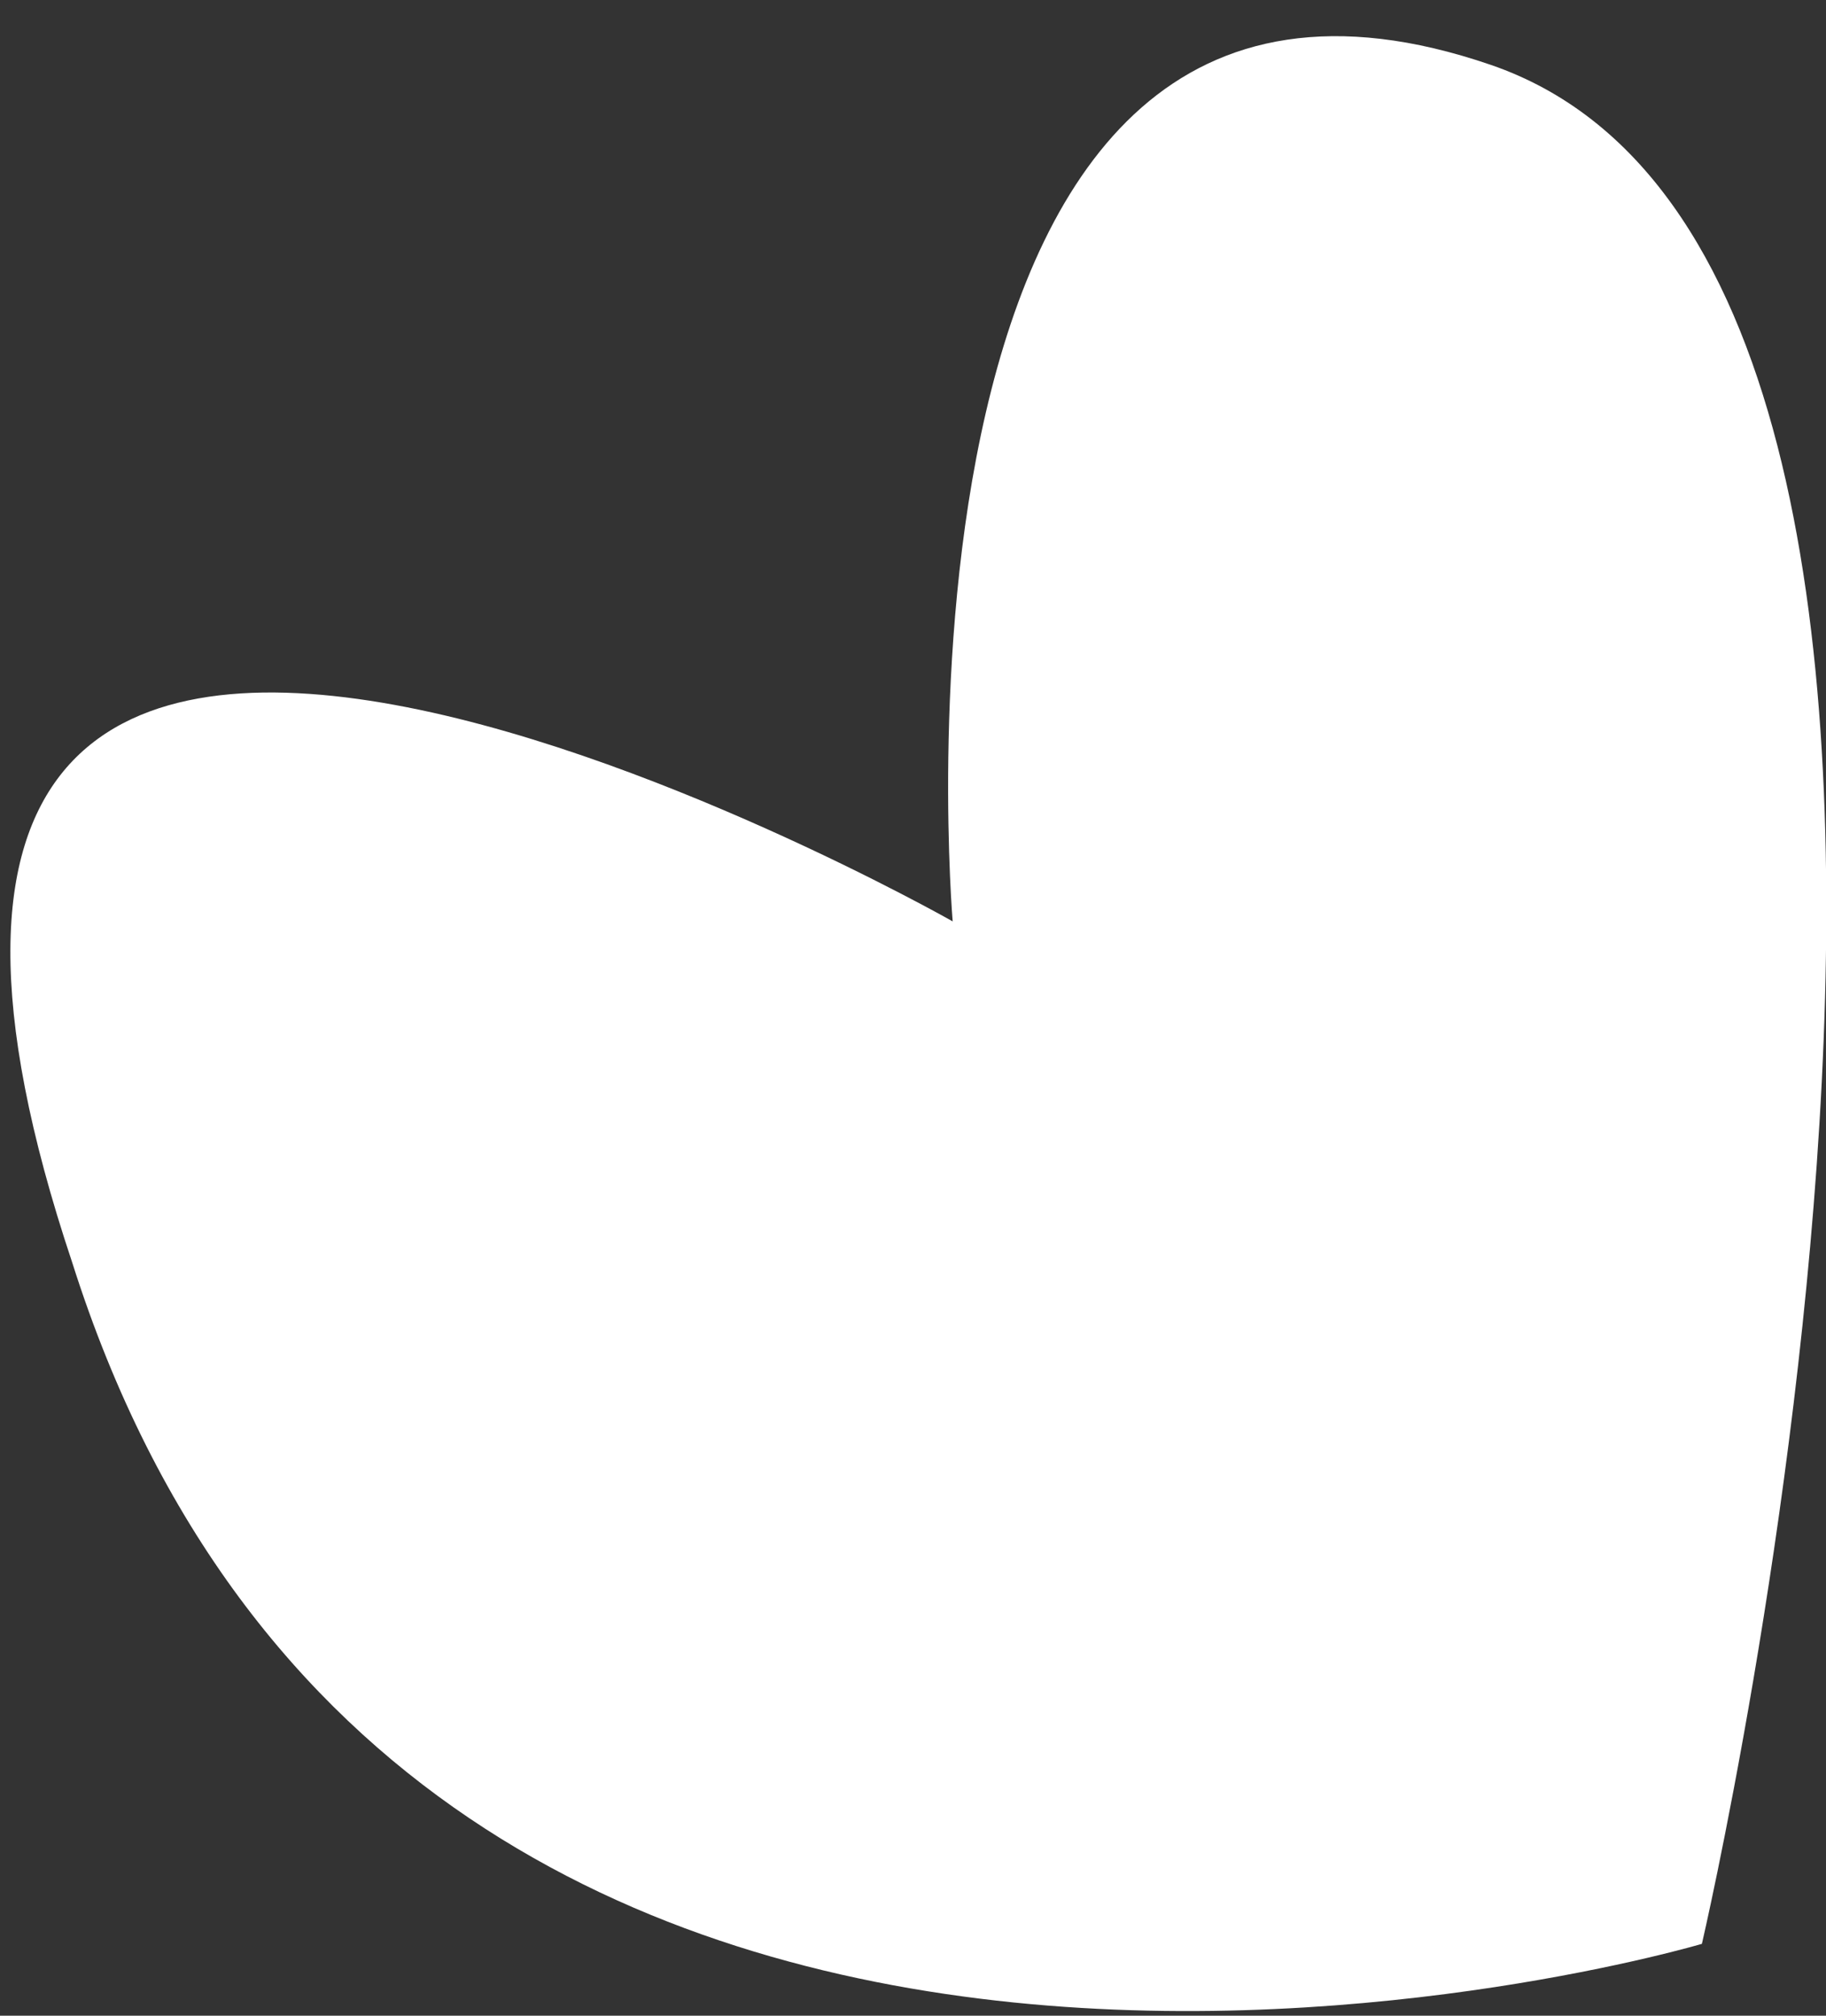
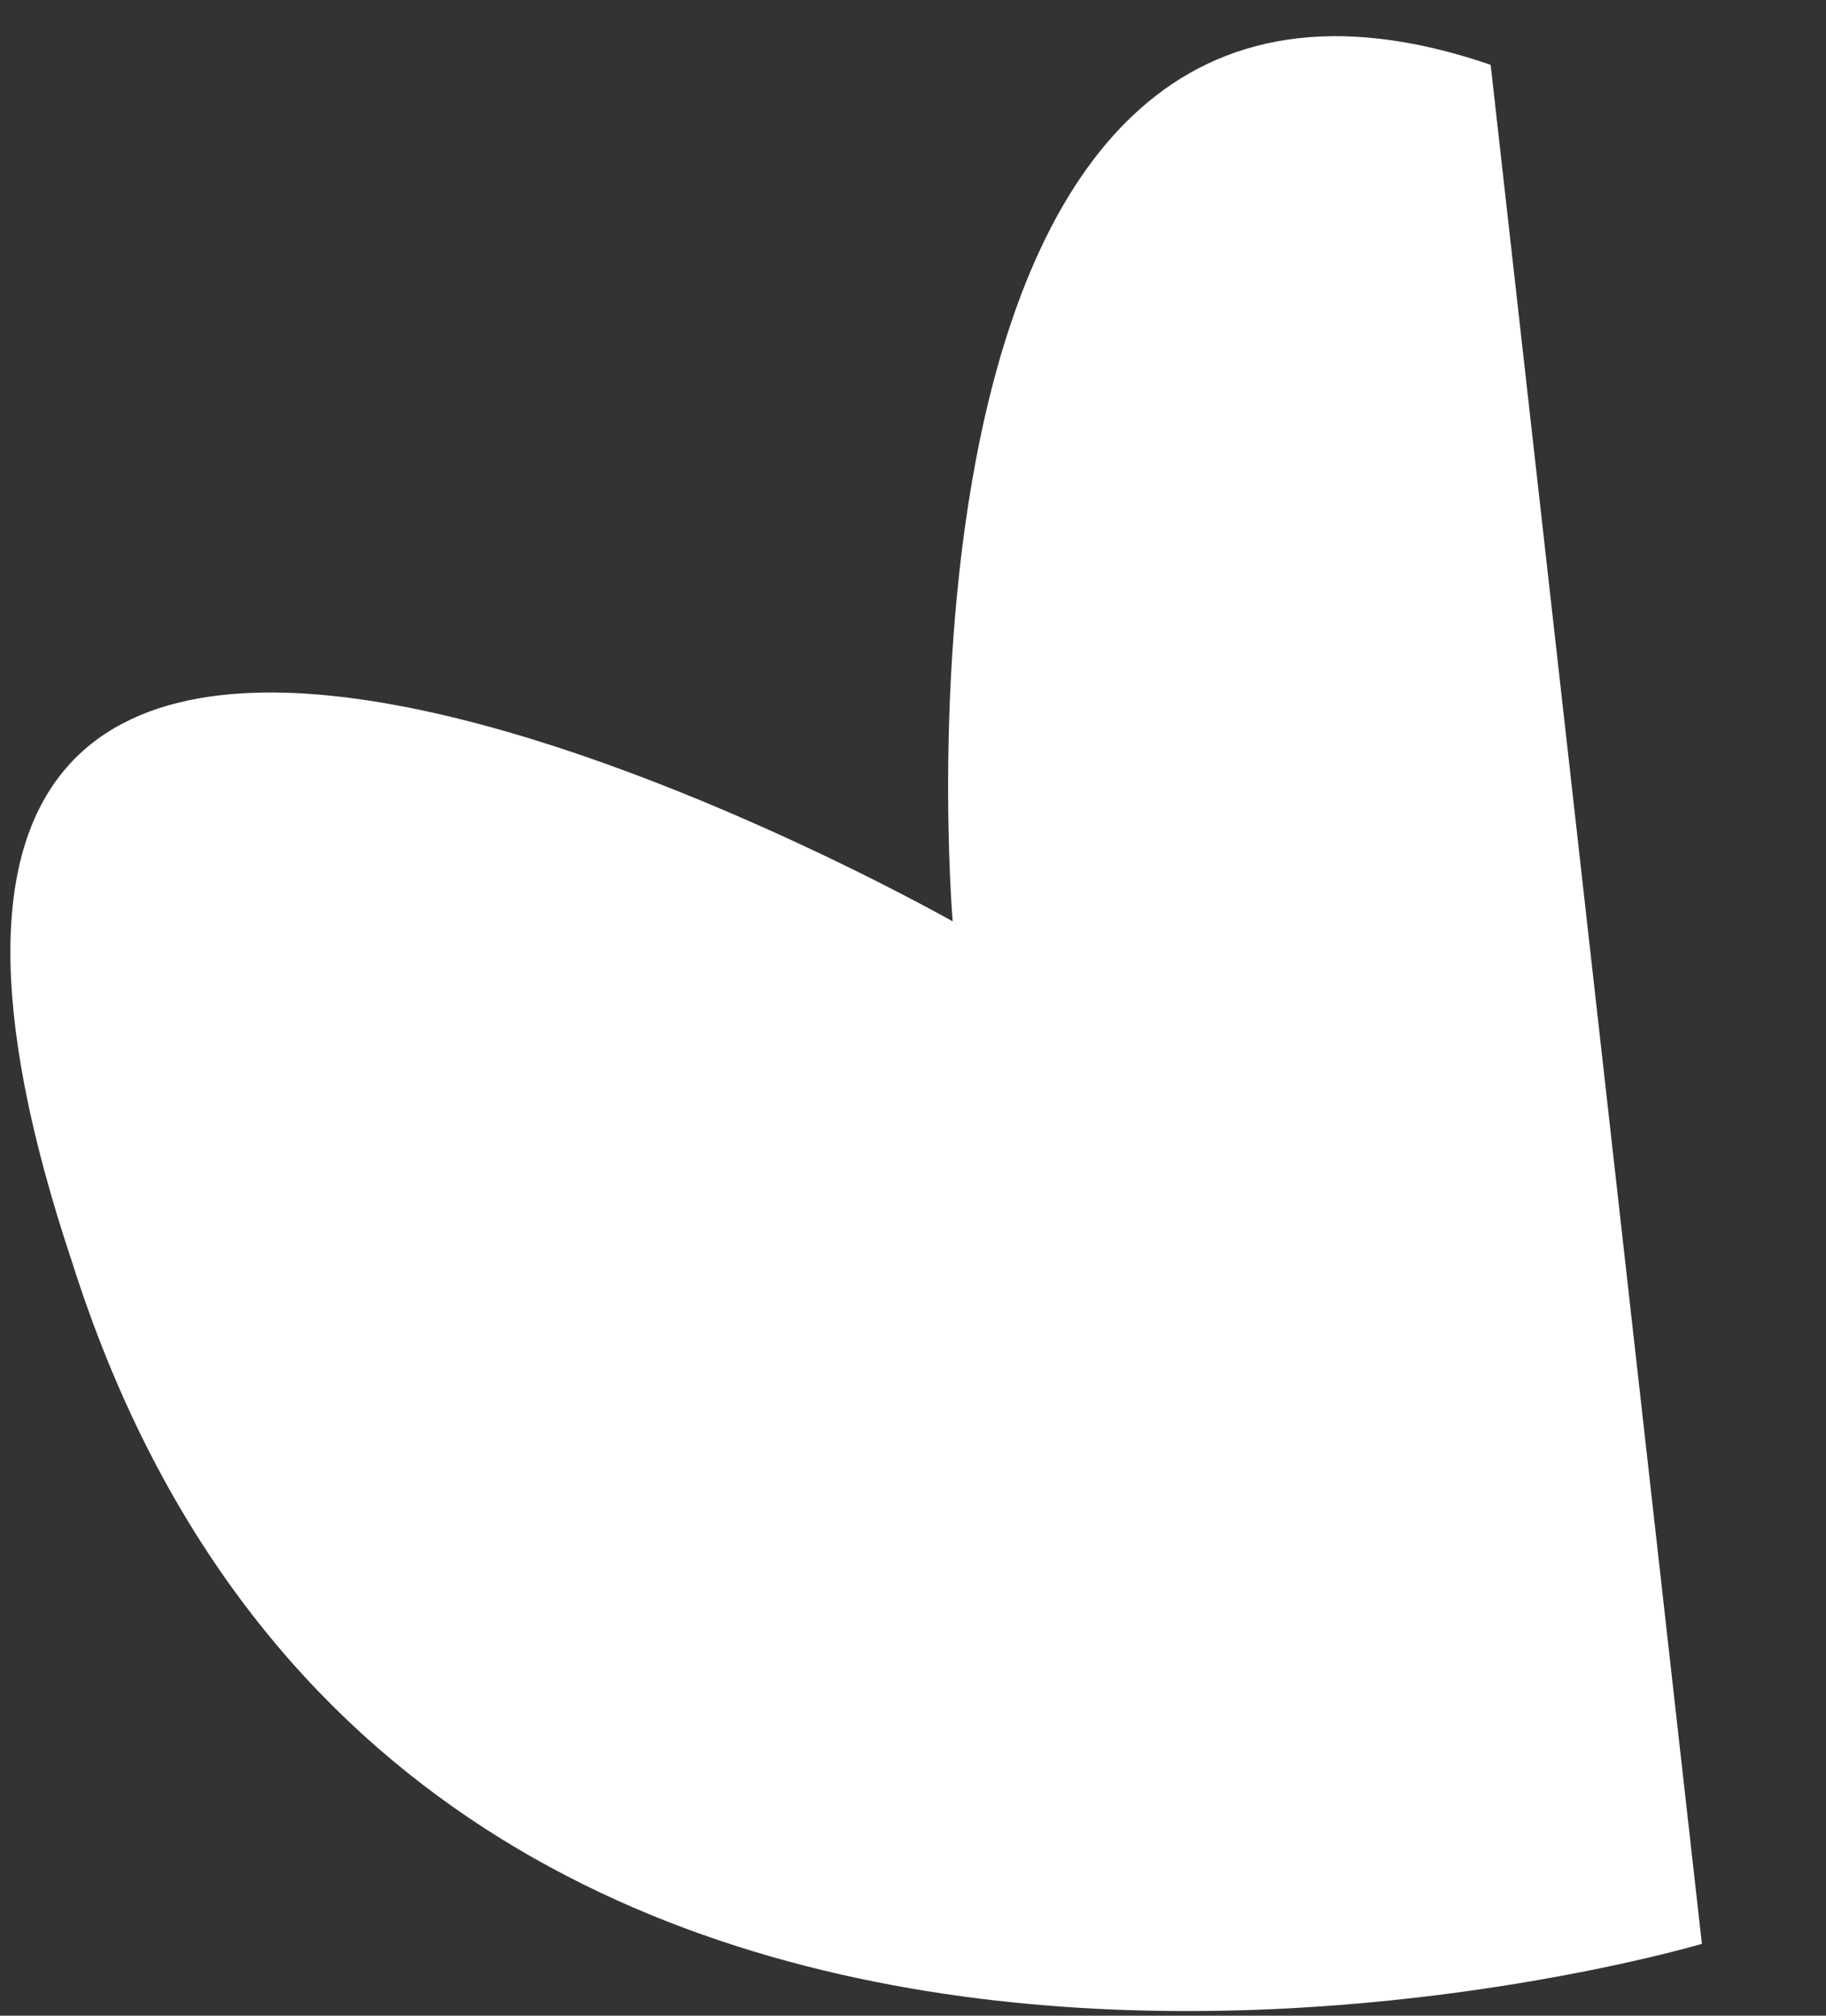
<svg xmlns="http://www.w3.org/2000/svg" width="29" height="32" viewBox="0 0 29 32" fill="none">
  <rect x="0" y="0" width="29" height="32" fill="#333333" stroke="none" />
-   <path d="M27.029 30.859C27.029 30.859 6.506 36.947 1.146 20.04C-4.364 3.567 15.13 14.627 15.13 14.627C15.13 14.627 13.69 -2.394 23.674 1.029C33.224 4.304 27.029 30.859 27.029 30.859Z" fill="white" />
+   <path d="M27.029 30.859C27.029 30.859 6.506 36.947 1.146 20.04C-4.364 3.567 15.13 14.627 15.13 14.627C15.13 14.627 13.69 -2.394 23.674 1.029Z" fill="white" />
</svg>